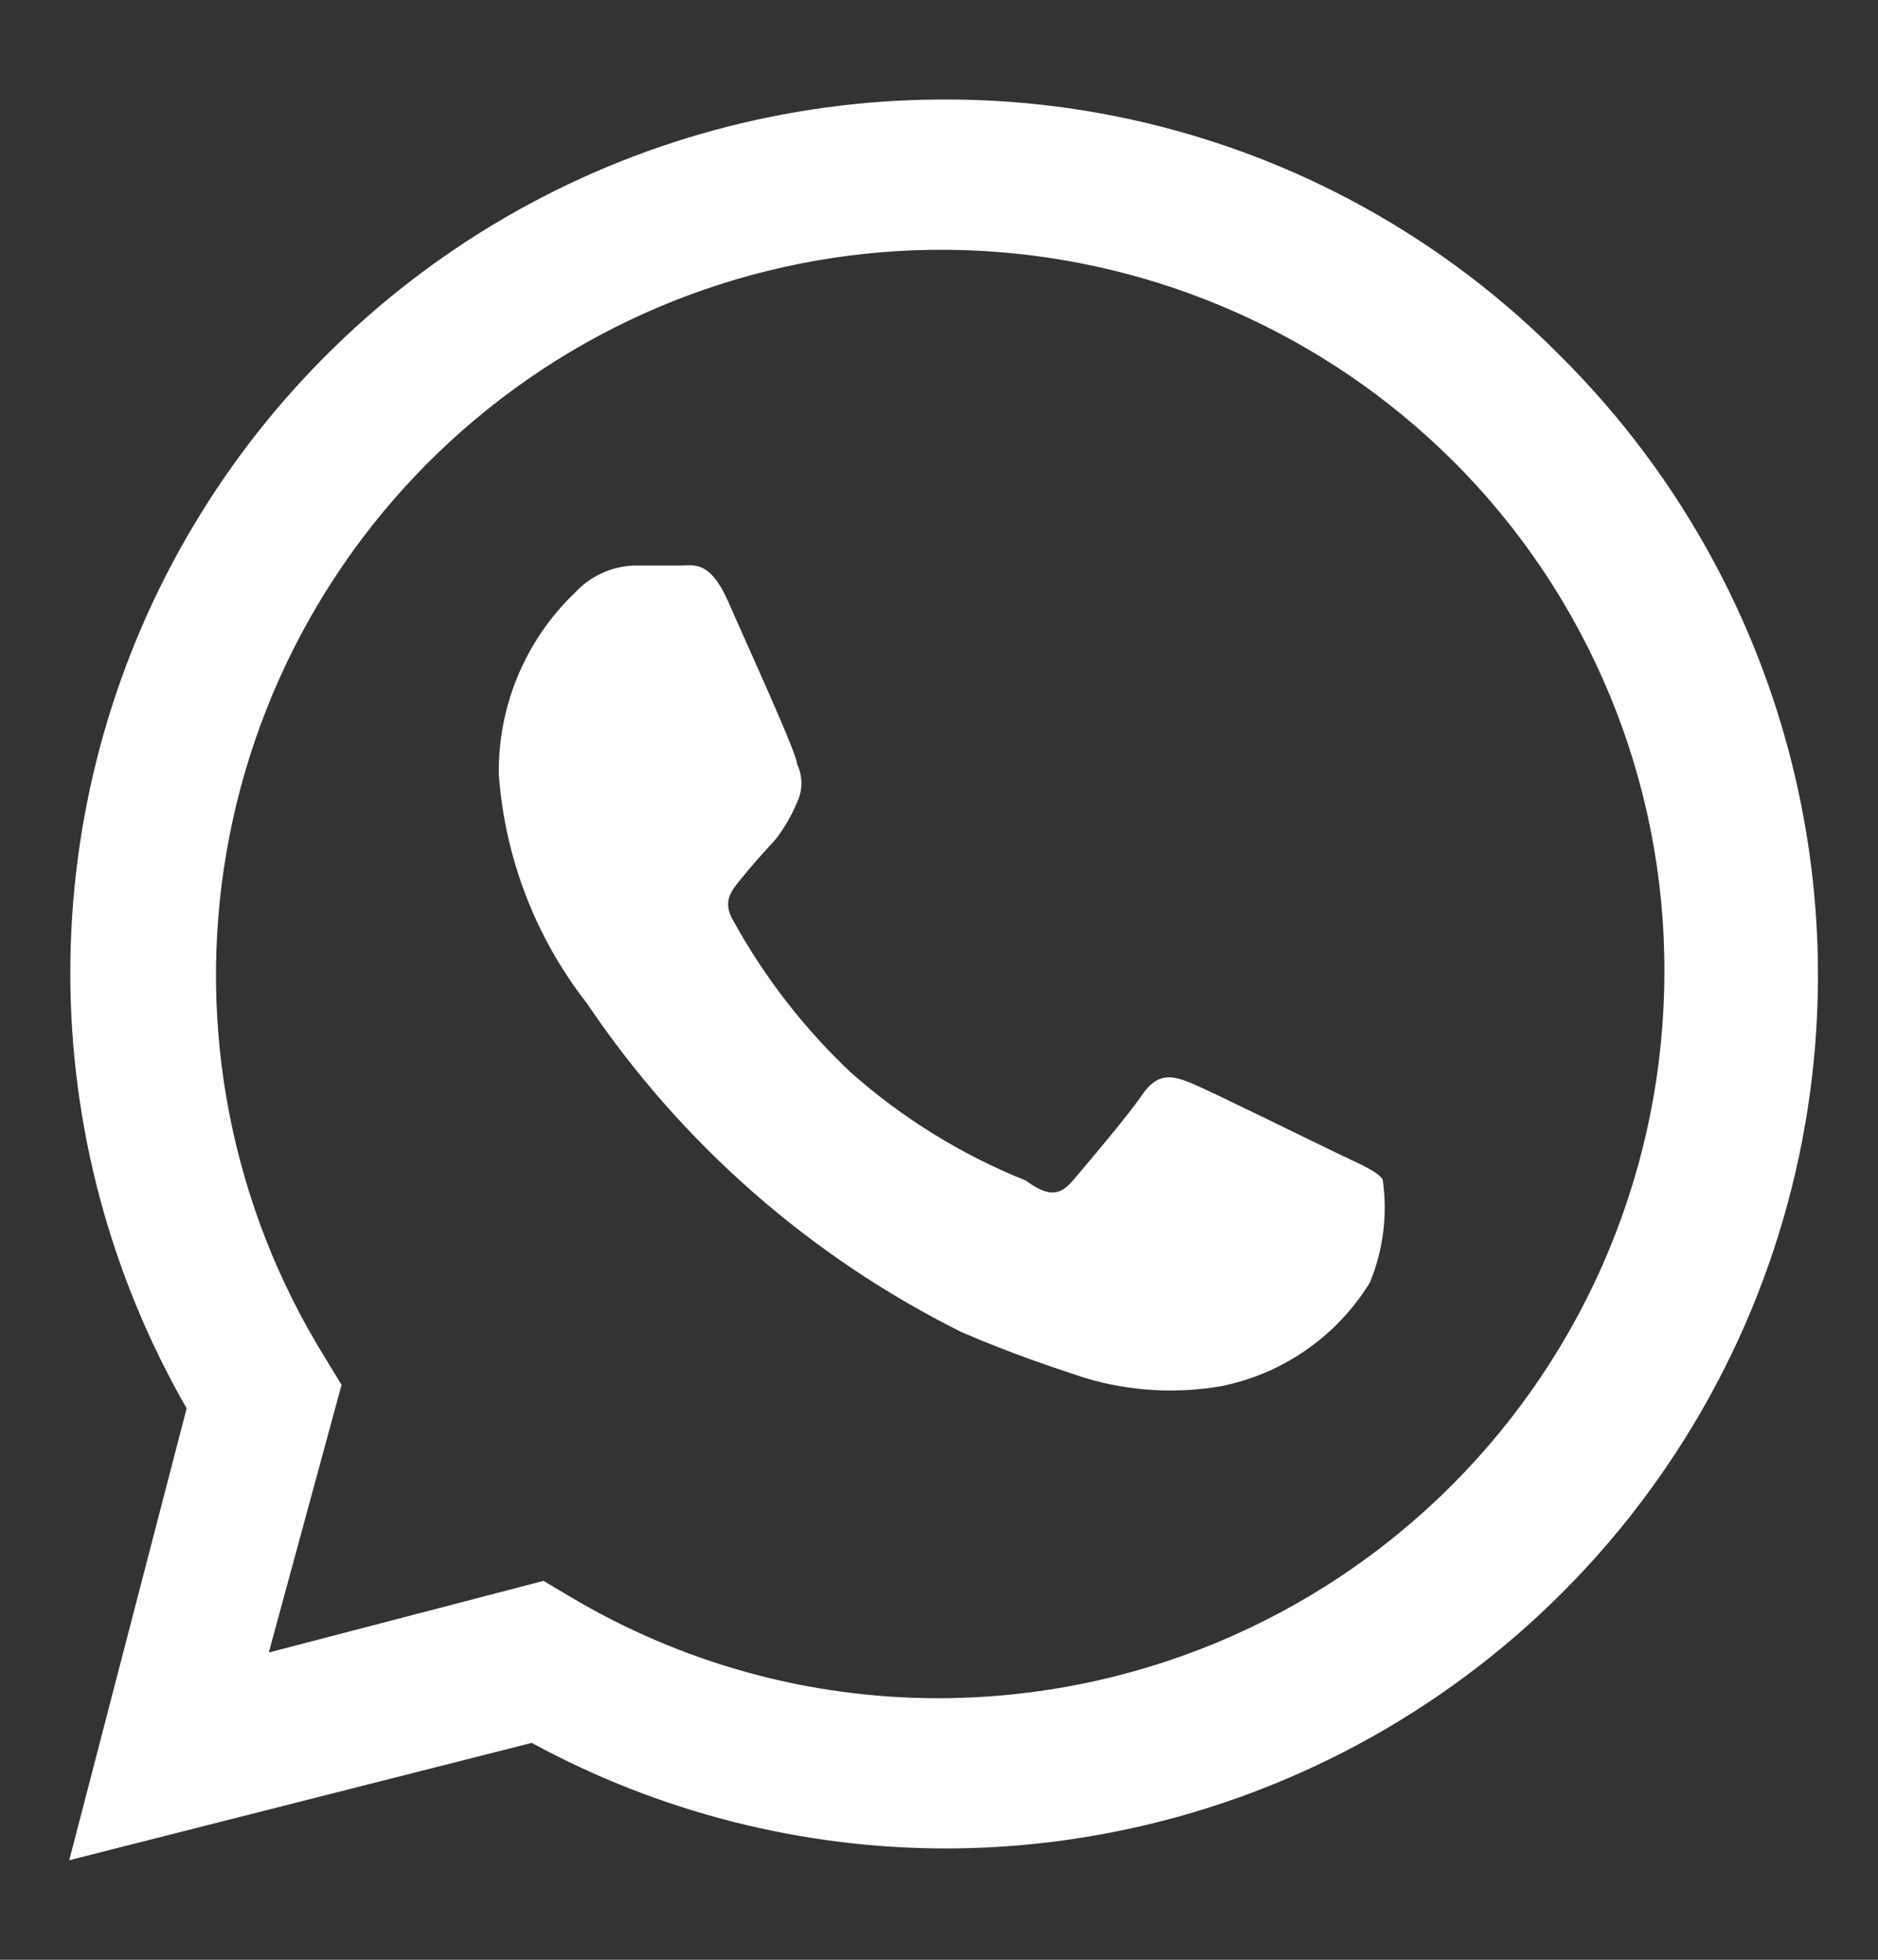
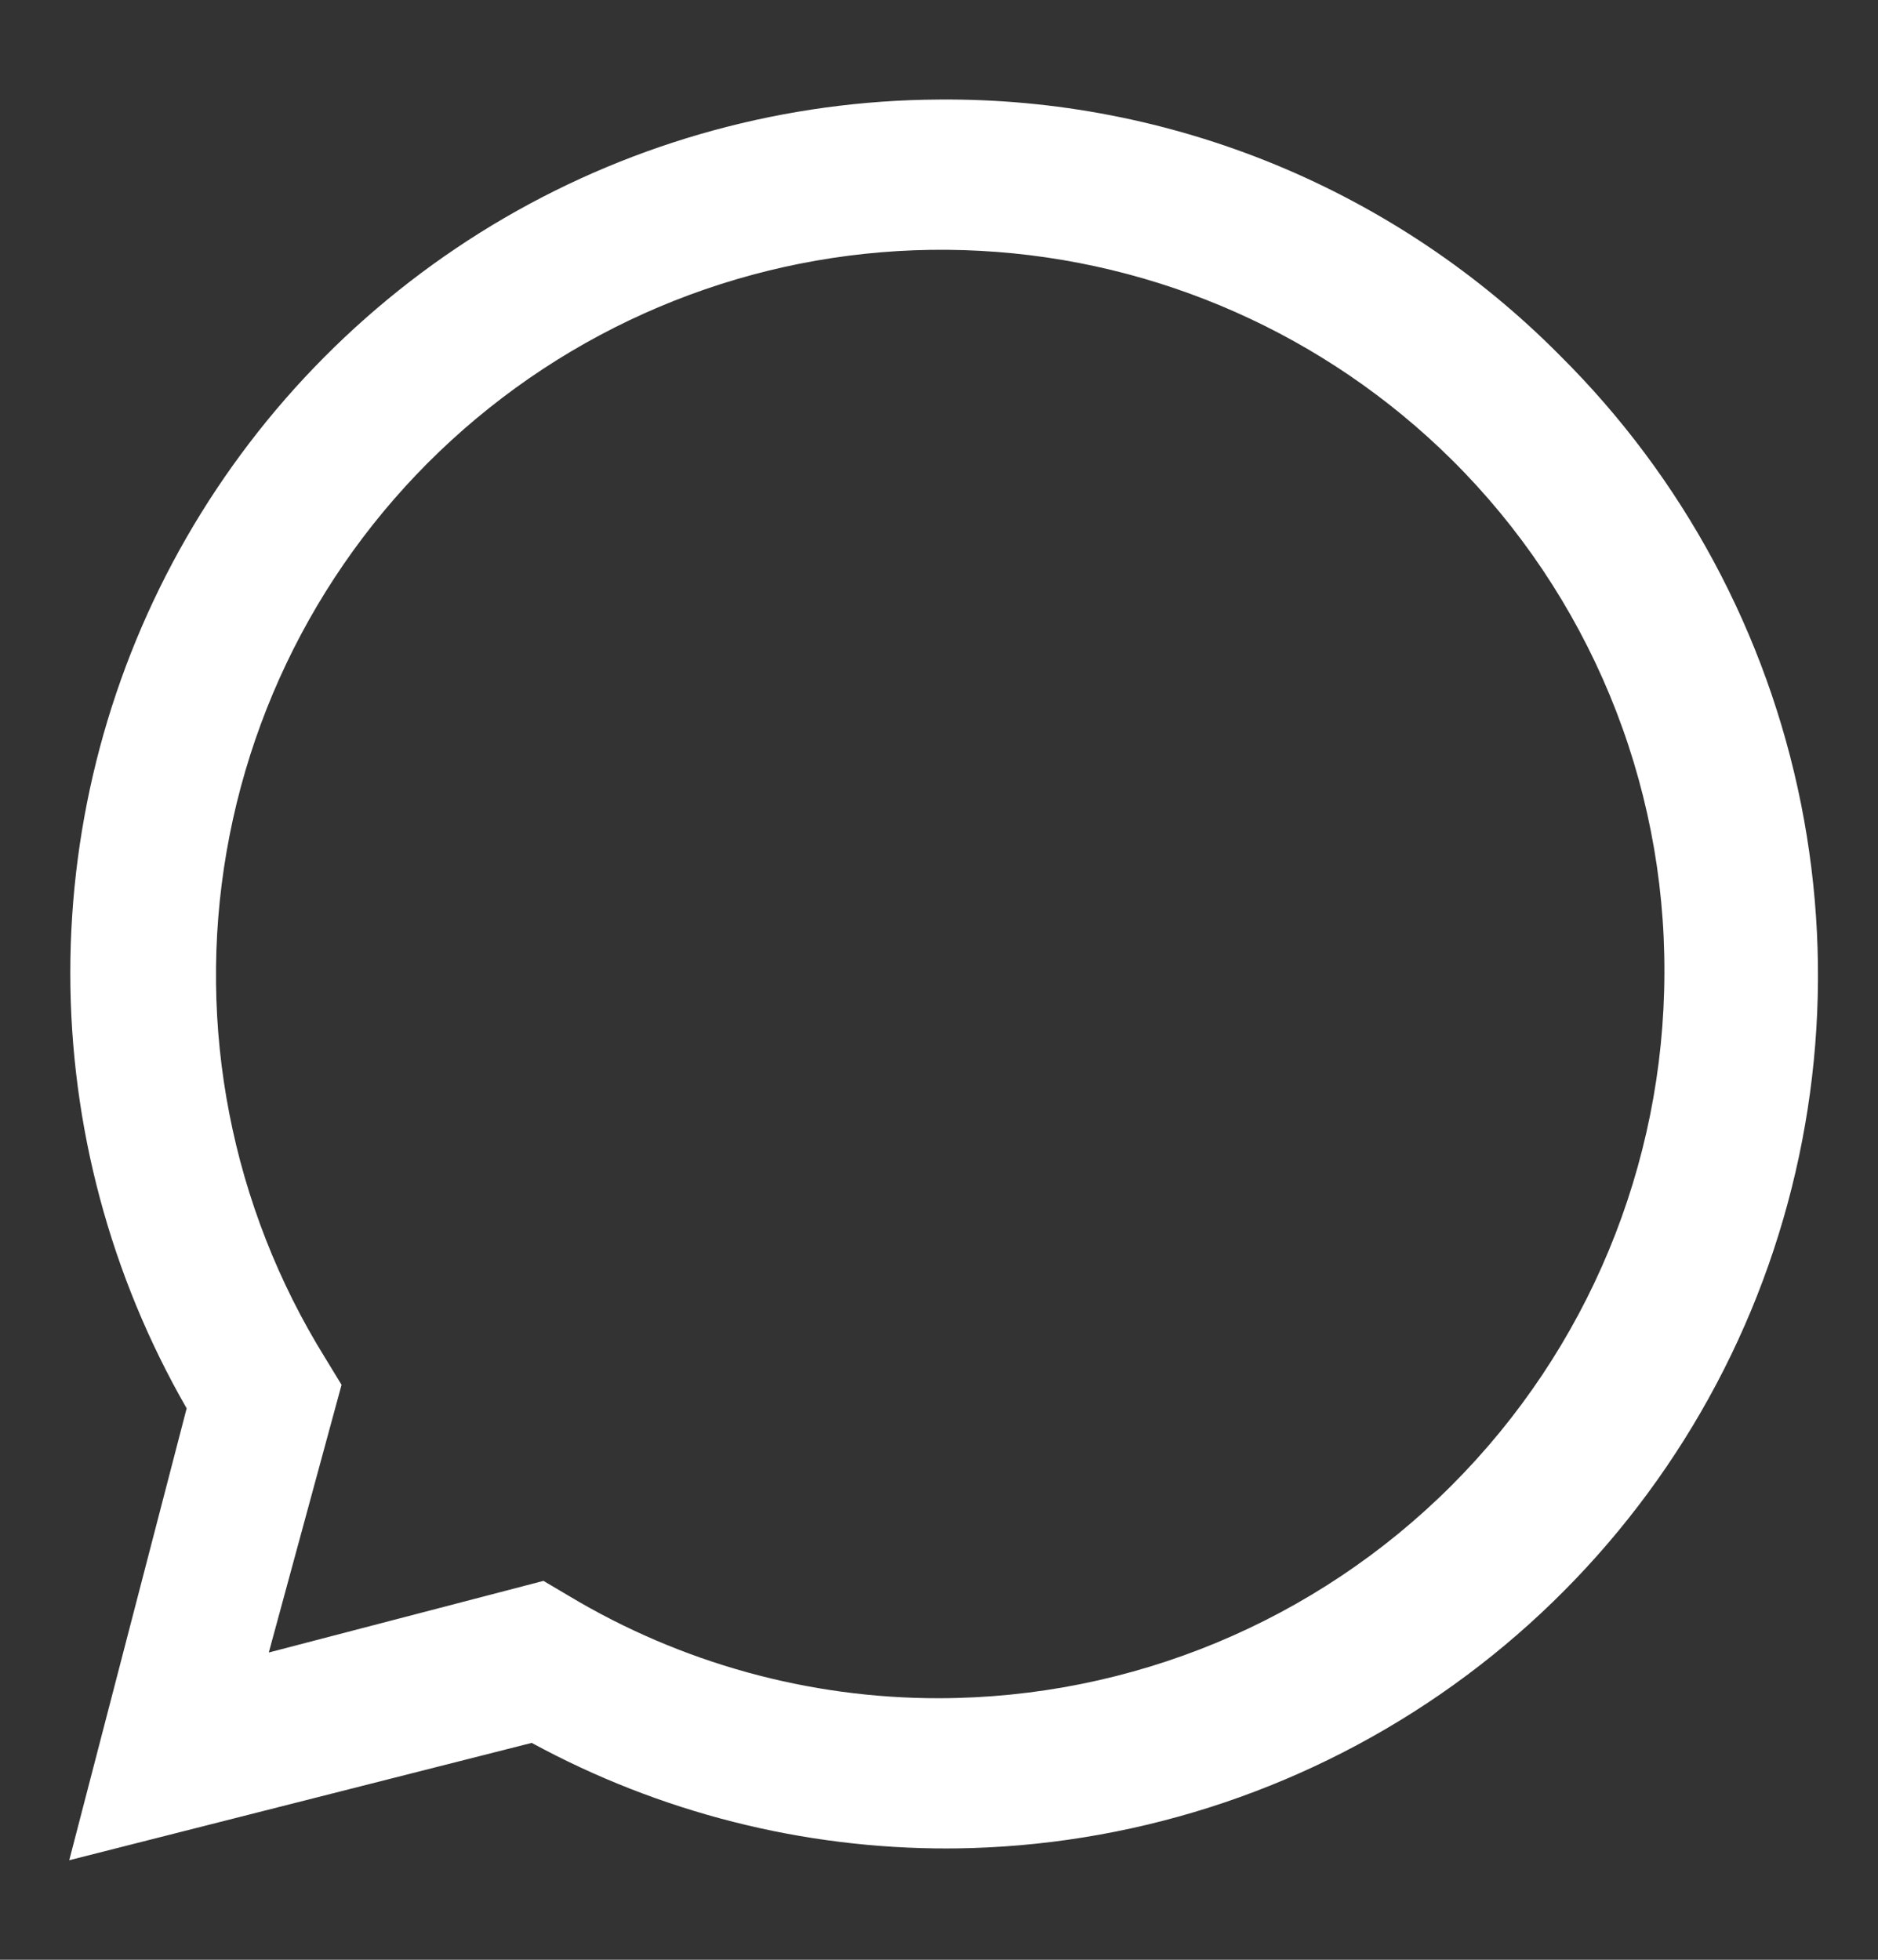
<svg xmlns="http://www.w3.org/2000/svg" width="23" height="24" viewBox="0 0 23 24" fill="none">
  <rect x="0" y="0" width="23" height="24" fill="#333333" stroke="none" />
-   <path d="M16.416 14.142C16.143 14.012 14.835 13.366 14.591 13.265C14.346 13.164 14.174 13.136 13.987 13.409C13.8 13.682 13.297 14.271 13.139 14.458C12.981 14.645 12.837 14.659 12.564 14.458C11.779 14.143 11.055 13.696 10.422 13.136C9.849 12.596 9.364 11.97 8.984 11.281C8.826 11.023 8.984 10.879 9.099 10.735C9.214 10.591 9.358 10.433 9.502 10.275C9.607 10.138 9.694 9.988 9.761 9.829C9.796 9.755 9.815 9.674 9.815 9.592C9.815 9.51 9.796 9.429 9.761 9.355C9.761 9.226 9.157 7.917 8.927 7.386C8.697 6.854 8.496 6.926 8.338 6.926H7.763C7.489 6.936 7.23 7.055 7.044 7.256C6.743 7.543 6.505 7.889 6.344 8.273C6.183 8.656 6.103 9.069 6.109 9.484C6.183 10.505 6.558 11.481 7.188 12.287C8.342 14.003 9.922 15.39 11.773 16.312C12.406 16.586 12.895 16.744 13.283 16.873C13.828 17.038 14.404 17.072 14.964 16.974C15.337 16.898 15.69 16.747 16.001 16.529C16.313 16.312 16.576 16.032 16.776 15.709C16.942 15.309 16.996 14.872 16.934 14.444C16.862 14.343 16.689 14.271 16.416 14.142Z" fill="white" />
  <path d="M19.104 4.353C18.11 3.349 16.925 2.555 15.619 2.016C14.313 1.478 12.913 1.207 11.5 1.219C9.629 1.229 7.793 1.729 6.176 2.67C4.559 3.612 3.217 4.961 2.284 6.583C1.351 8.205 0.861 10.044 0.861 11.915C0.861 13.787 1.353 15.625 2.286 17.247L0.848 22.781L6.512 21.344C8.078 22.196 9.832 22.641 11.615 22.637H11.5C13.624 22.651 15.705 22.032 17.476 20.859C19.247 19.686 20.629 18.011 21.445 16.05C22.261 14.088 22.474 11.928 22.057 9.844C21.64 7.761 20.612 5.849 19.104 4.353ZM11.5 20.797C9.905 20.799 8.34 20.366 6.972 19.547L6.656 19.36L3.292 20.237L4.183 16.959L3.982 16.629C2.834 14.78 2.404 12.574 2.775 10.429C3.146 8.285 4.291 6.351 5.993 4.995C7.695 3.638 9.835 2.954 12.008 3.072C14.181 3.189 16.236 4.1 17.782 5.632C18.611 6.454 19.267 7.433 19.714 8.511C20.161 9.59 20.389 10.746 20.384 11.914C20.38 14.269 19.443 16.526 17.778 18.191C16.112 19.857 13.855 20.794 11.5 20.797Z" fill="white" />
</svg>